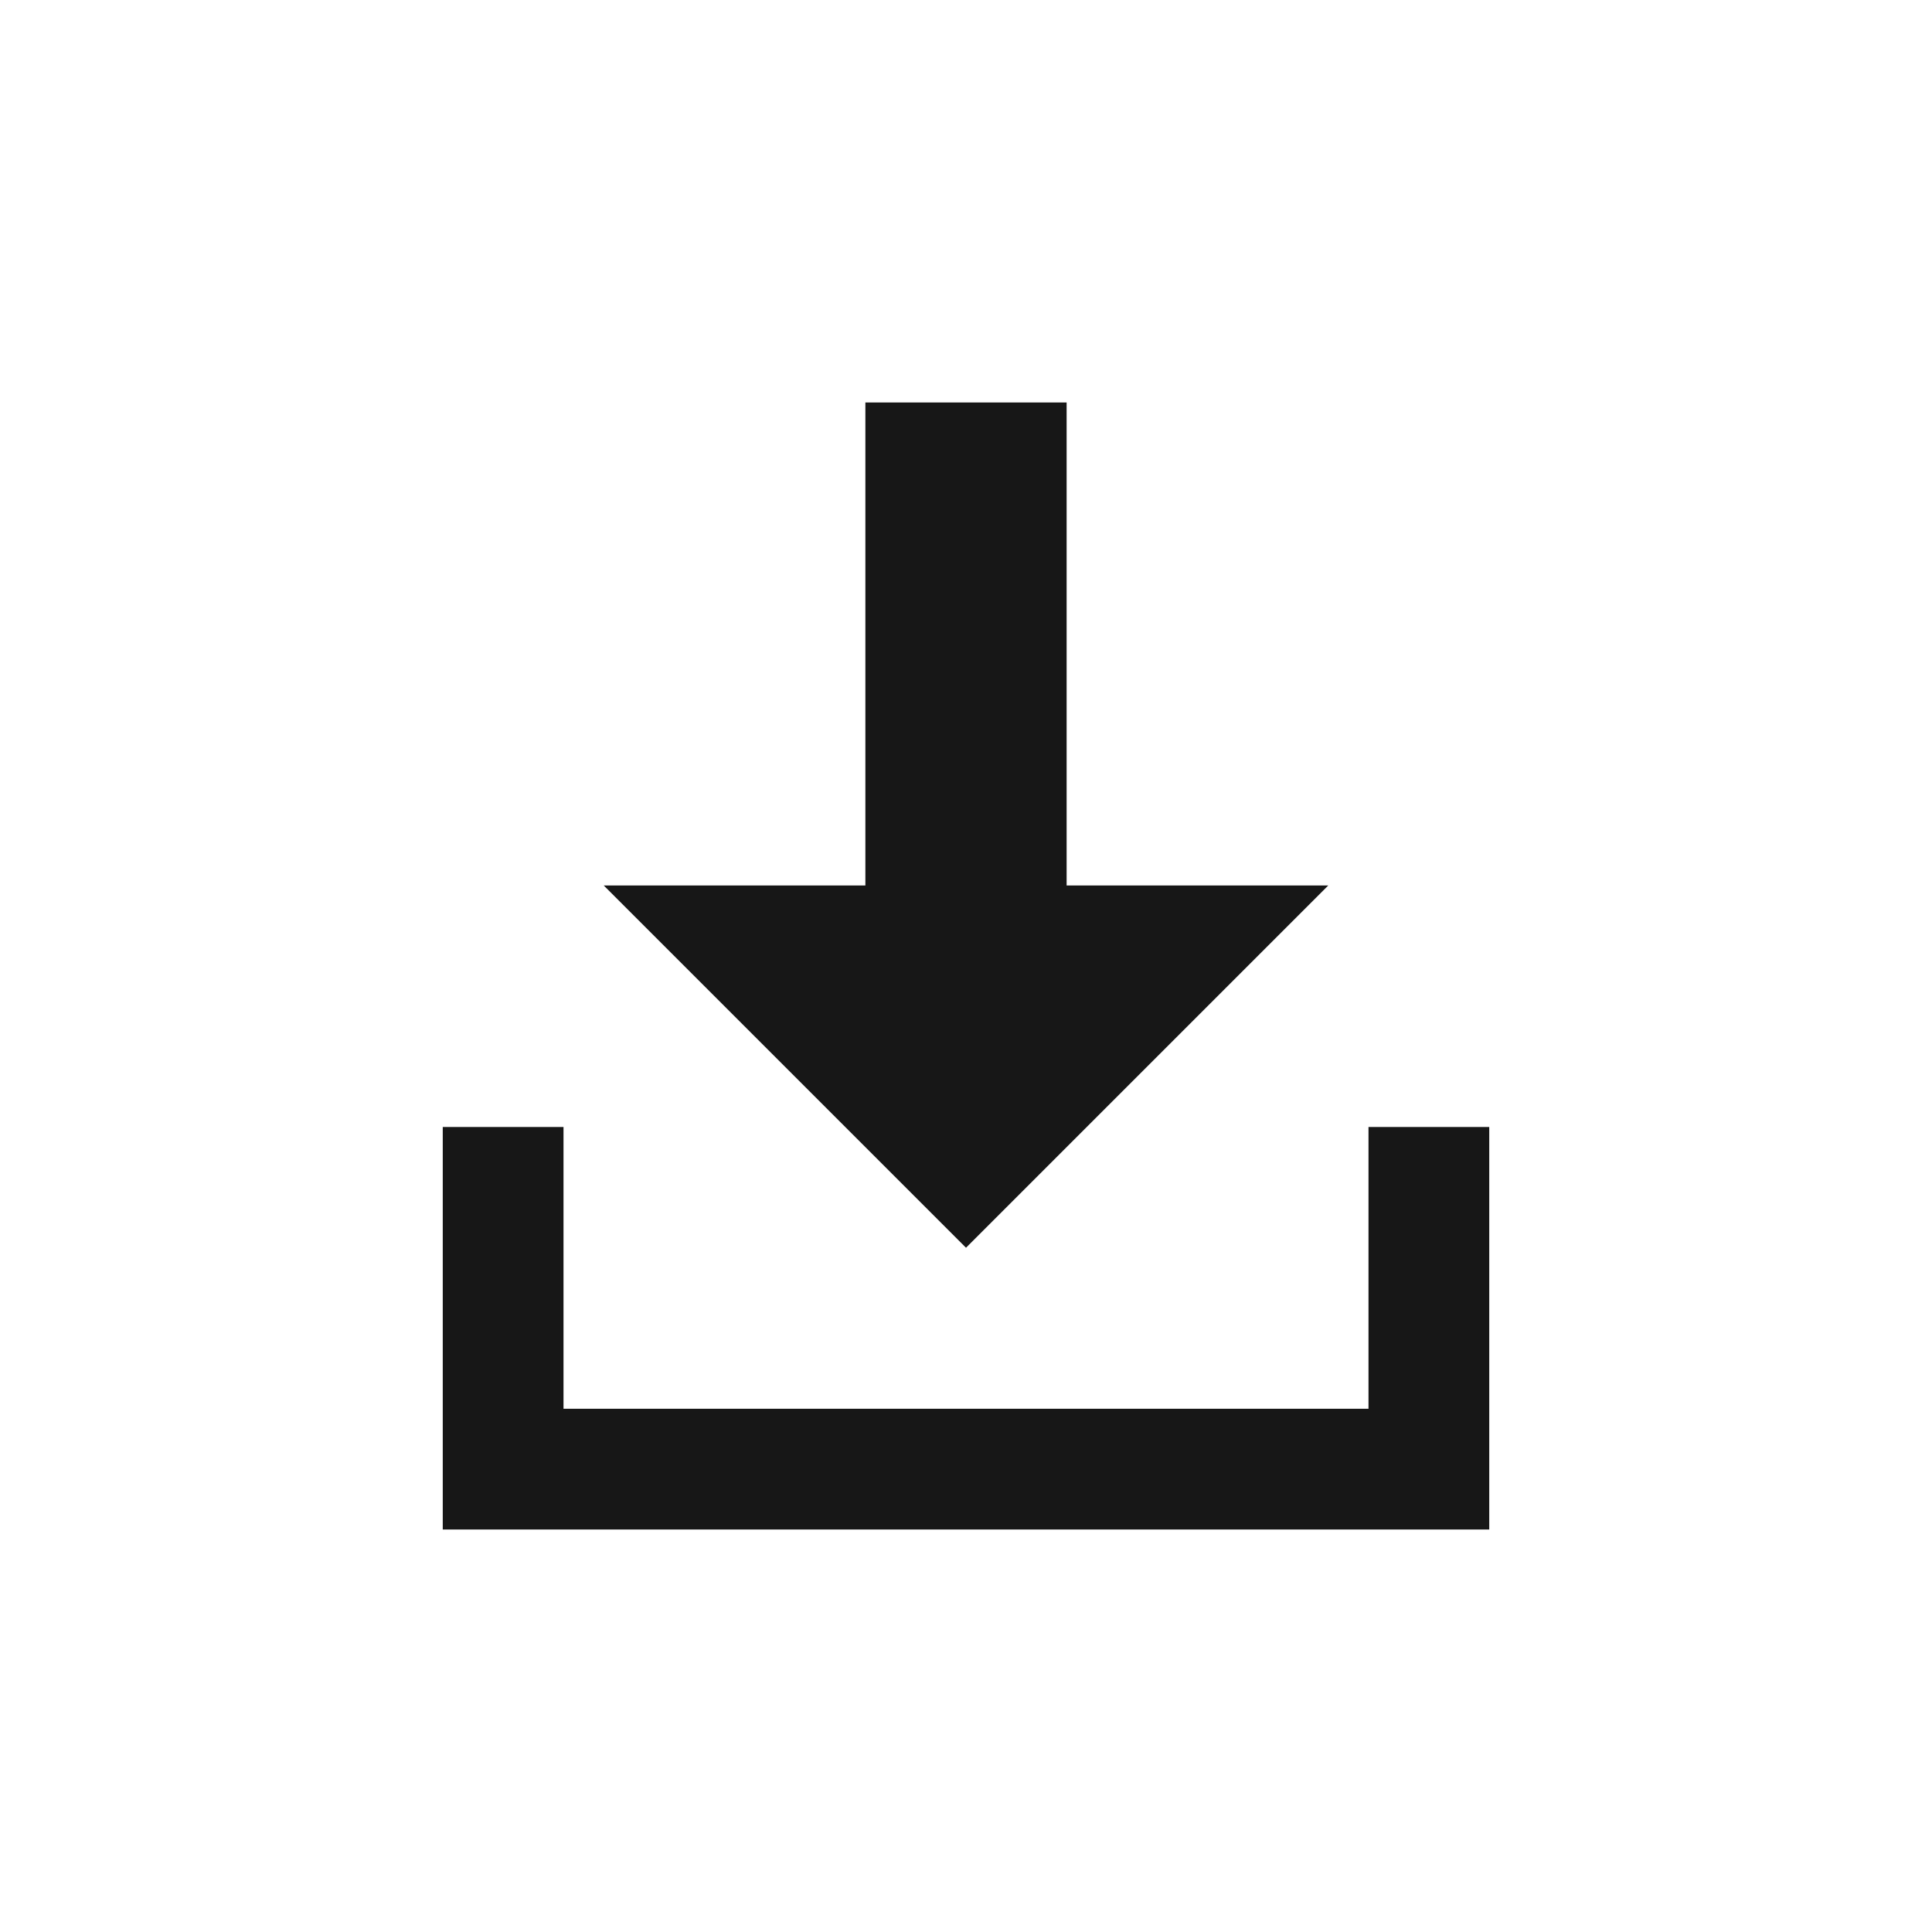
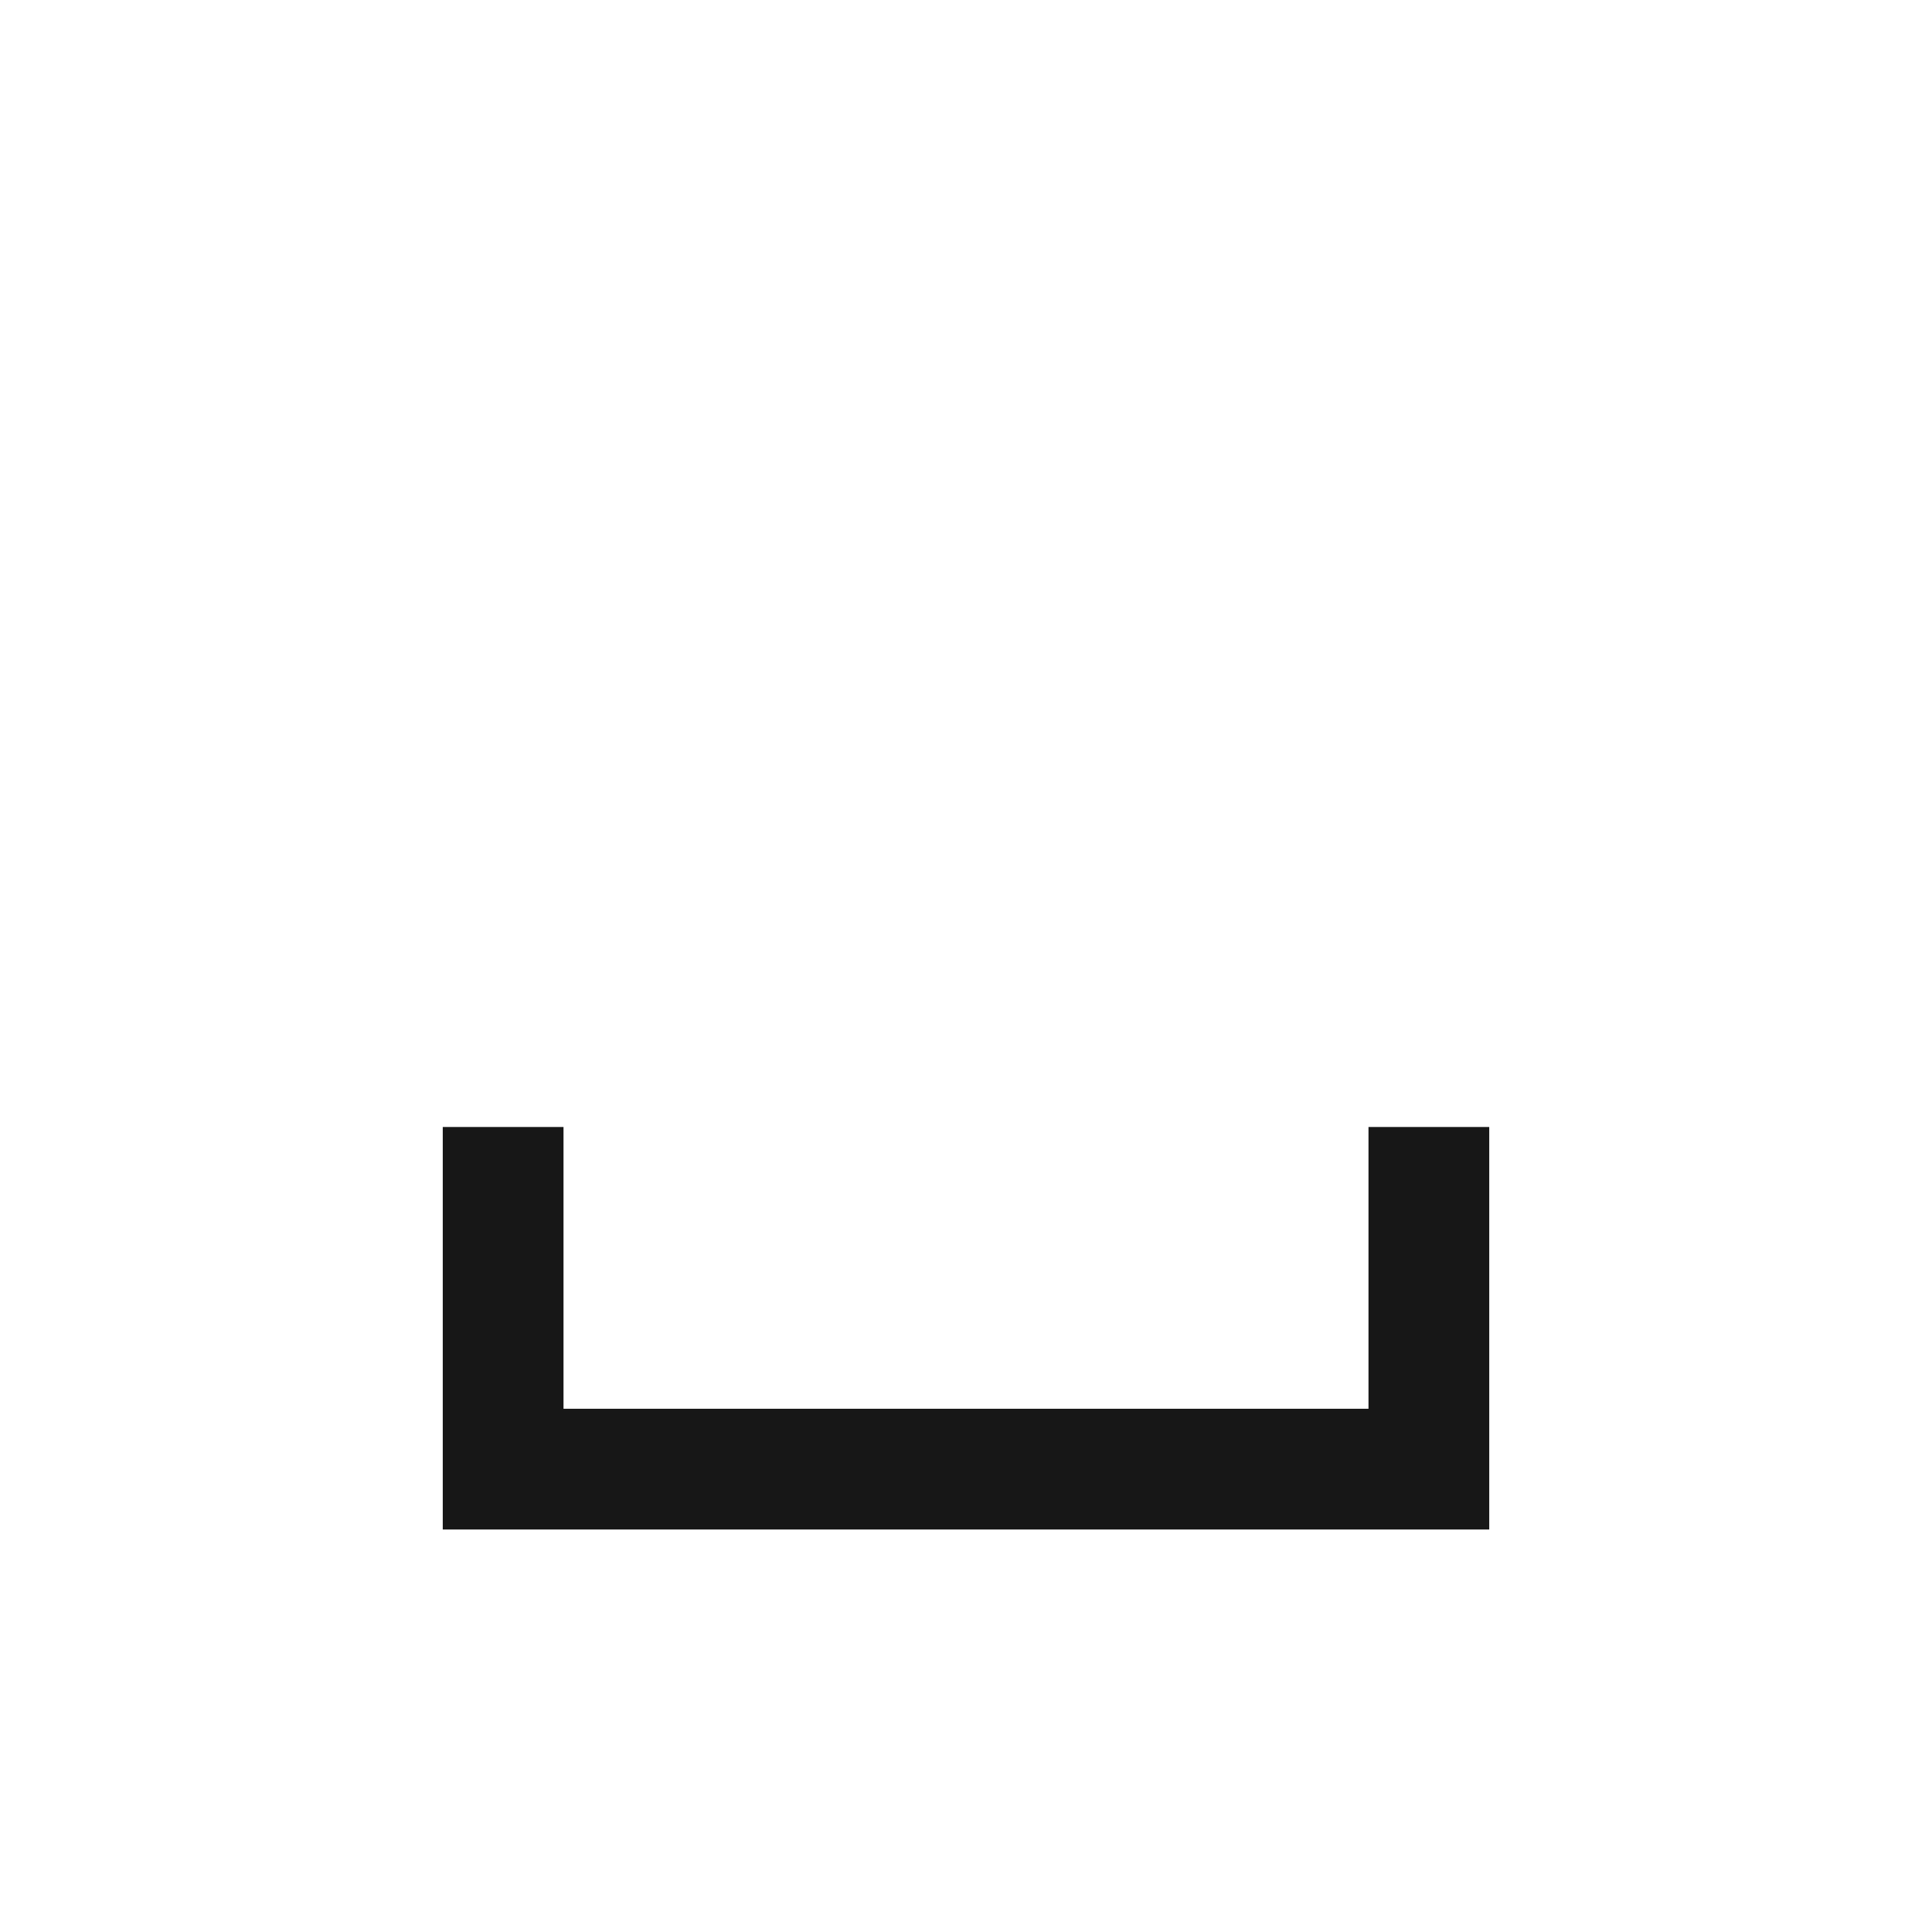
<svg xmlns="http://www.w3.org/2000/svg" version="1.1" id="layer1" x="0px" y="0px" width="100px" height="100px" viewBox="0 0 100 100" style="enable-background:new 0 0 100 100;" xml:space="preserve">
  <g>
    <g>
-       <polygon style="fill:#171717;" points="68.75,45.833 55.208,45.833 55.208,20.833 44.792,20.833 44.792,45.833 31.25,45.833     50,64.583   " />
      <polygon style="fill:#171717;" points="70.833,58.333 70.833,72.917 29.167,72.917 29.167,58.333 22.917,58.333 22.917,79.167     77.083,79.167 77.083,58.333   " />
    </g>
  </g>
</svg>